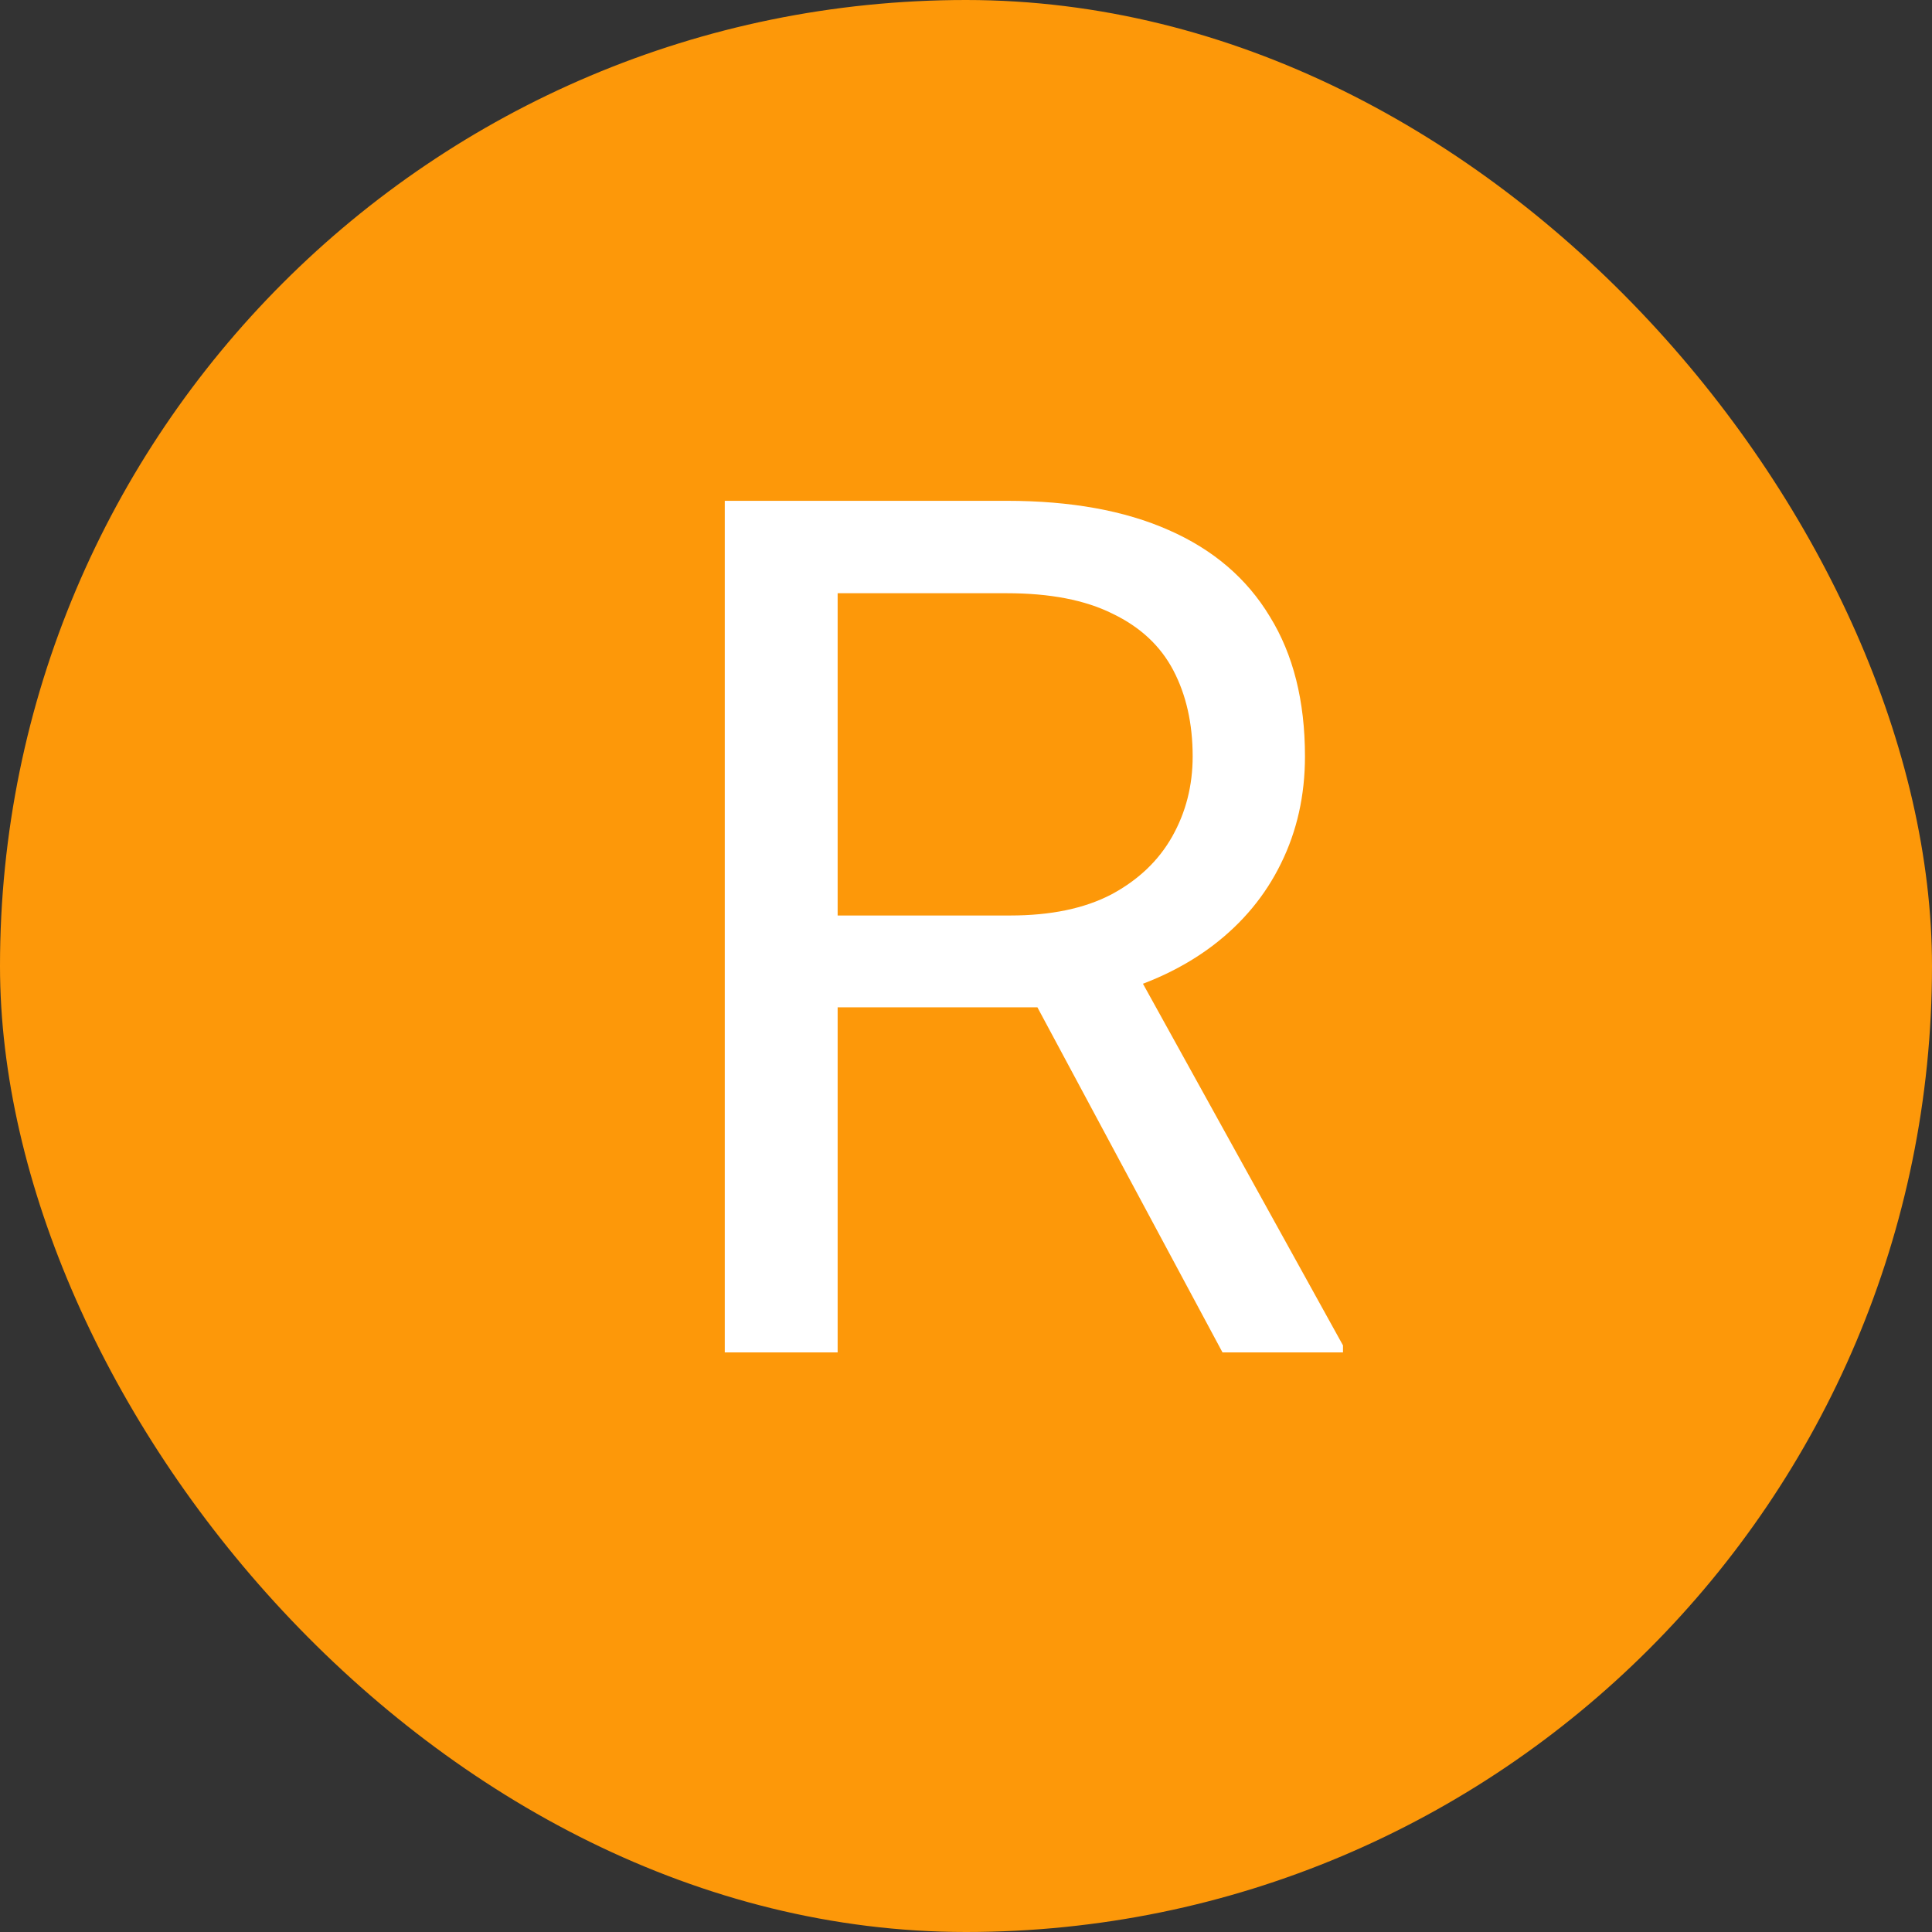
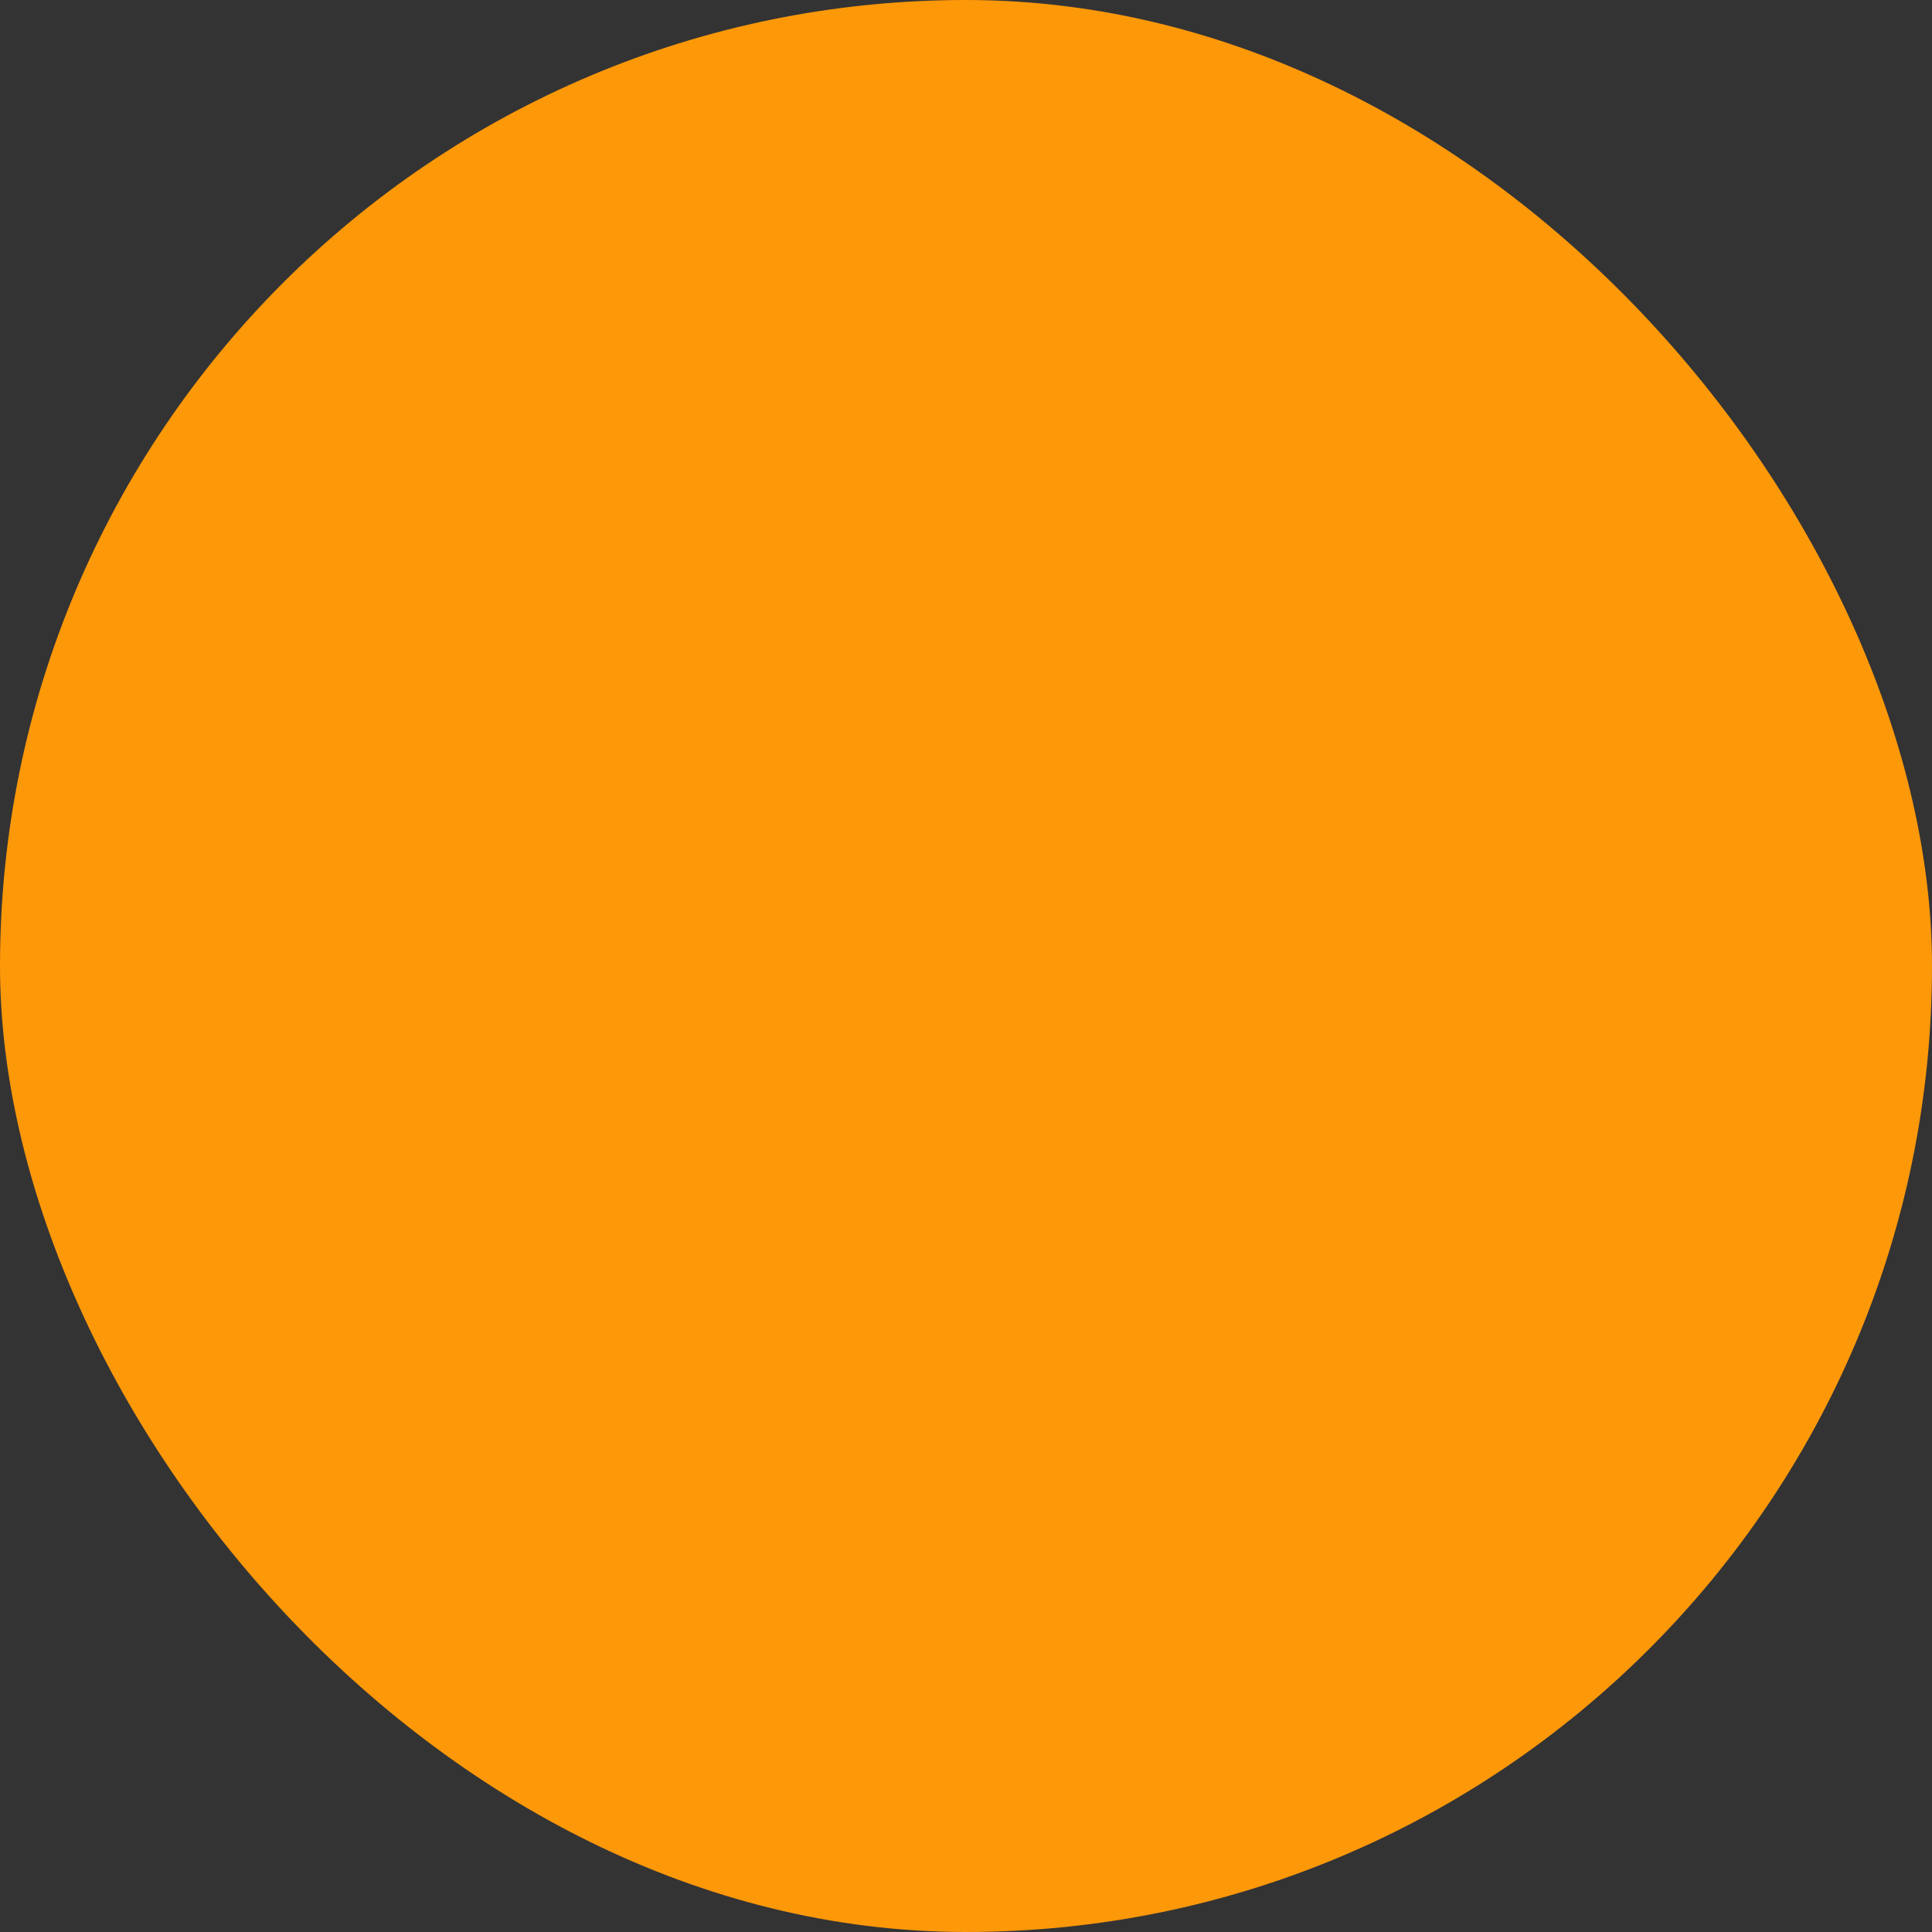
<svg xmlns="http://www.w3.org/2000/svg" width="100" height="100" viewBox="0 0 100 100" fill="none">
  <rect x="0" y="0" width="100" height="100" fill="#333333" stroke="none" />
  <rect width="100" height="100" rx="50" fill="#FD9809" />
-   <path d="M37.514 25.922H52.105C55.415 25.922 58.211 26.426 60.491 27.436C62.792 28.445 64.538 29.938 65.728 31.916C66.939 33.874 67.545 36.285 67.545 39.151C67.545 41.17 67.131 43.016 66.304 44.691C65.496 46.346 64.326 47.759 62.792 48.93C61.278 50.08 59.462 50.938 57.343 51.503L55.708 52.139H41.994L41.934 47.386H52.287C54.386 47.386 56.132 47.023 57.524 46.296C58.917 45.549 59.967 44.55 60.673 43.299C61.379 42.047 61.732 40.665 61.732 39.151C61.732 37.456 61.399 35.973 60.733 34.701C60.067 33.43 59.018 32.451 57.585 31.765C56.172 31.058 54.346 30.705 52.105 30.705H43.356V70H37.514V25.922ZM63.276 70L52.56 50.02L58.645 49.989L69.513 69.637V70H63.276Z" fill="white" />
</svg>